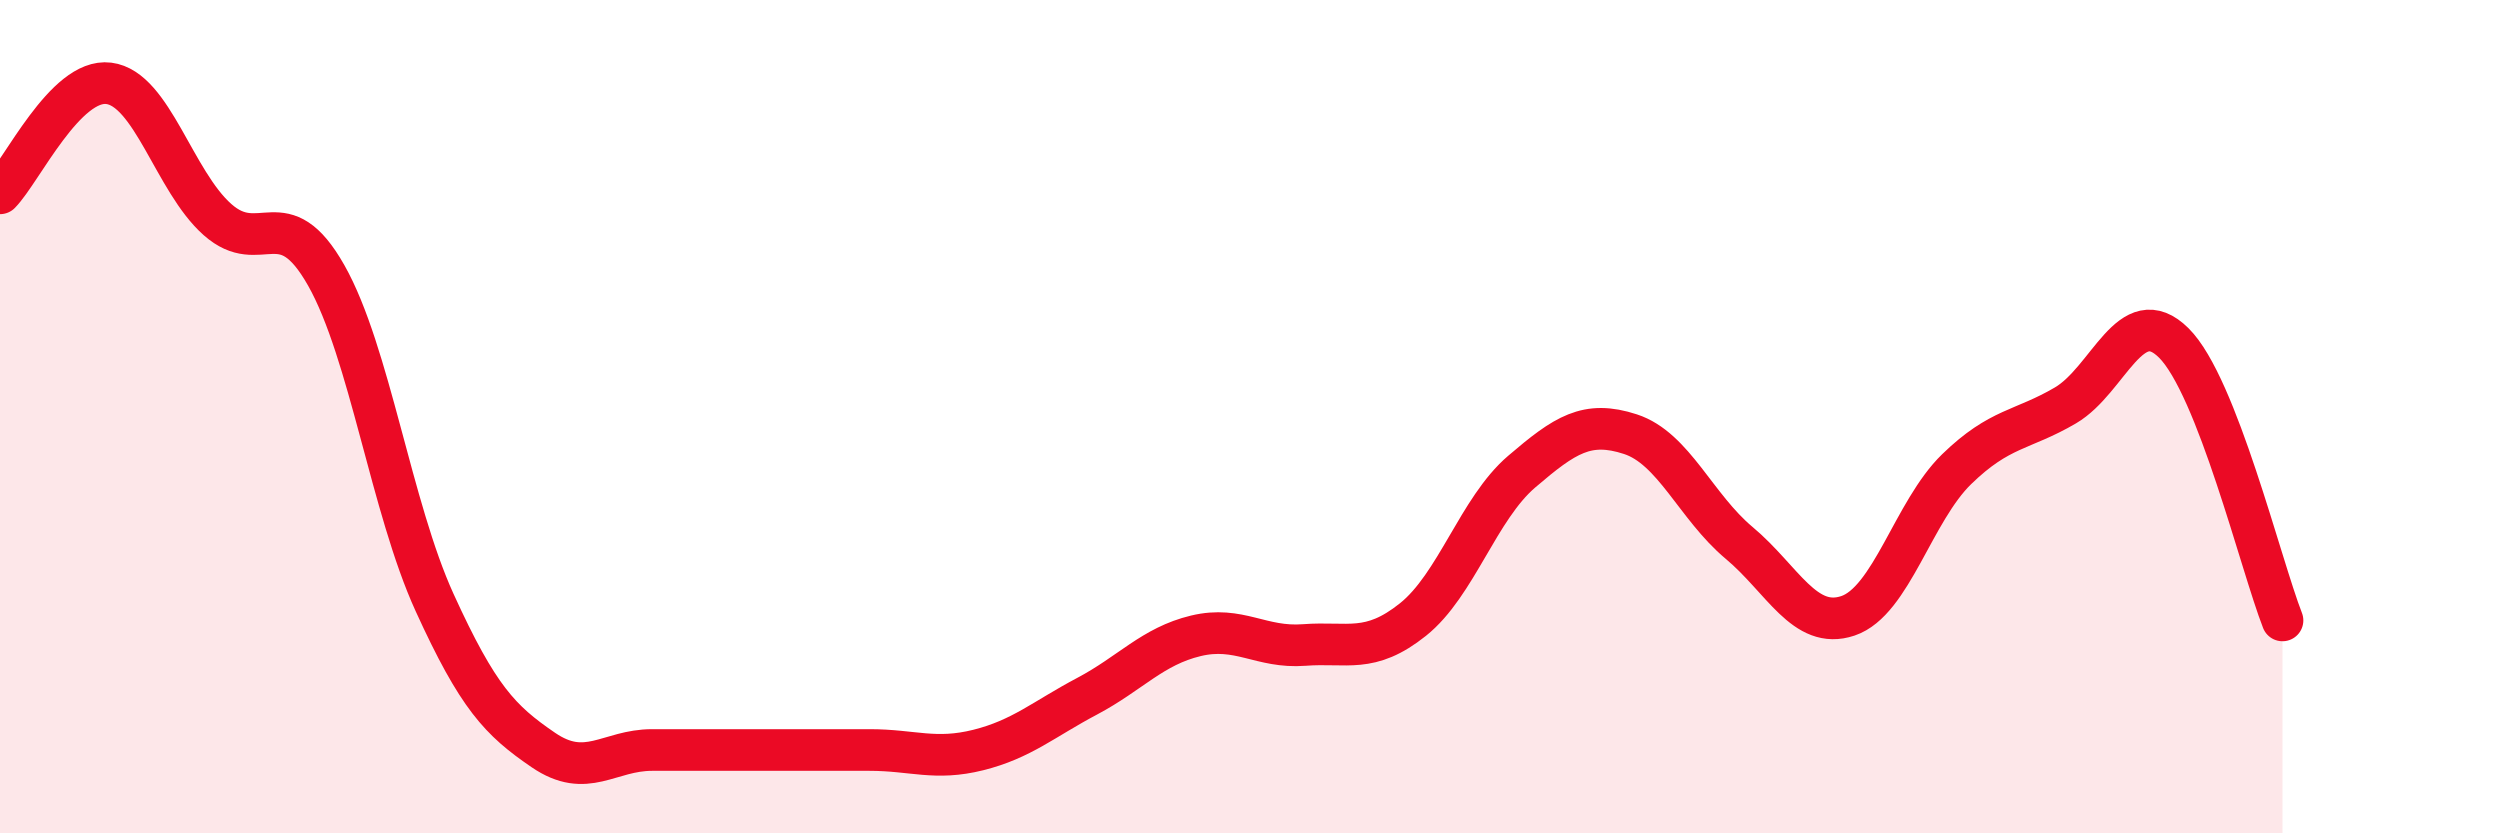
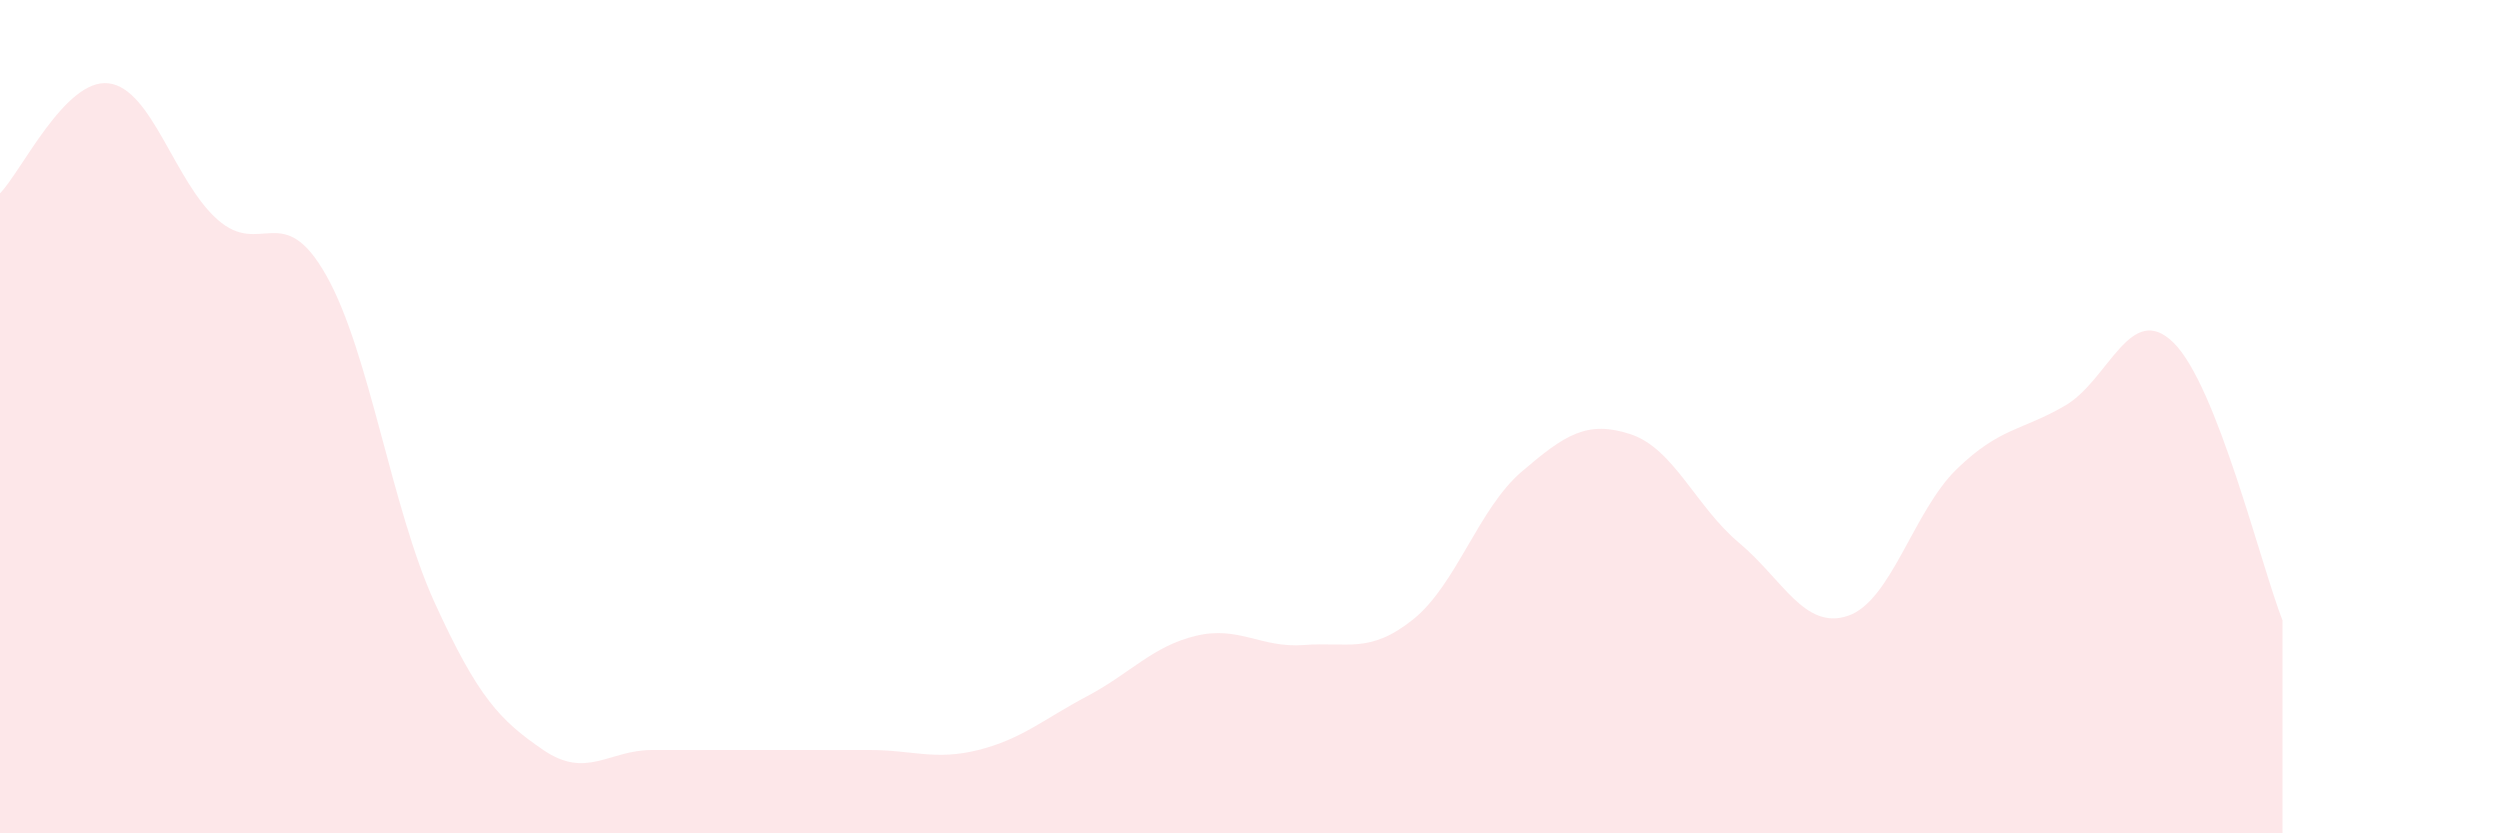
<svg xmlns="http://www.w3.org/2000/svg" width="60" height="20" viewBox="0 0 60 20">
  <path d="M 0,4.64 C 0.52,4.11 1.57,1.87 2.61,2 C 3.65,2.13 4.18,4.35 5.22,5.27 C 6.26,6.19 6.79,4.77 7.83,6.61 C 8.87,8.45 9.39,12.18 10.43,14.46 C 11.47,16.74 12,17.29 13.04,18 C 14.08,18.71 14.61,18 15.65,18 C 16.69,18 17.22,18 18.26,18 C 19.3,18 19.83,18 20.87,18 C 21.91,18 22.44,18.26 23.48,18 C 24.52,17.74 25.05,17.26 26.09,16.71 C 27.13,16.16 27.66,15.51 28.7,15.26 C 29.74,15.01 30.26,15.56 31.3,15.48 C 32.34,15.4 32.87,15.7 33.91,14.87 C 34.95,14.04 35.48,12.21 36.52,11.32 C 37.56,10.43 38.09,10.08 39.13,10.42 C 40.17,10.76 40.7,12.16 41.74,13.03 C 42.78,13.9 43.31,15.13 44.35,14.78 C 45.39,14.43 45.92,12.27 46.96,11.26 C 48,10.25 48.53,10.34 49.57,9.73 C 50.61,9.12 51.13,7.2 52.17,8.23 C 53.21,9.26 54.26,13.56 54.78,14.89L54.78 20L0 20Z" fill="#EB0A25" opacity="0.1" stroke-linecap="round" stroke-linejoin="round" />
-   <path d="M 0,4.64 C 0.52,4.11 1.57,1.87 2.61,2 C 3.65,2.13 4.18,4.35 5.22,5.27 C 6.26,6.19 6.79,4.77 7.83,6.61 C 8.87,8.45 9.39,12.18 10.43,14.46 C 11.47,16.74 12,17.29 13.04,18 C 14.08,18.71 14.61,18 15.65,18 C 16.69,18 17.22,18 18.26,18 C 19.3,18 19.83,18 20.87,18 C 21.91,18 22.44,18.26 23.48,18 C 24.52,17.74 25.05,17.26 26.09,16.71 C 27.13,16.16 27.66,15.51 28.7,15.26 C 29.74,15.01 30.26,15.56 31.3,15.48 C 32.34,15.4 32.87,15.7 33.91,14.87 C 34.95,14.04 35.48,12.21 36.52,11.32 C 37.56,10.43 38.09,10.08 39.13,10.42 C 40.17,10.76 40.7,12.16 41.74,13.03 C 42.78,13.9 43.31,15.13 44.35,14.78 C 45.39,14.43 45.92,12.27 46.96,11.26 C 48,10.25 48.53,10.34 49.57,9.73 C 50.61,9.12 51.13,7.2 52.17,8.23 C 53.21,9.26 54.26,13.56 54.78,14.89" stroke="#EB0A25" stroke-width="1" fill="none" stroke-linecap="round" stroke-linejoin="round" />
</svg>